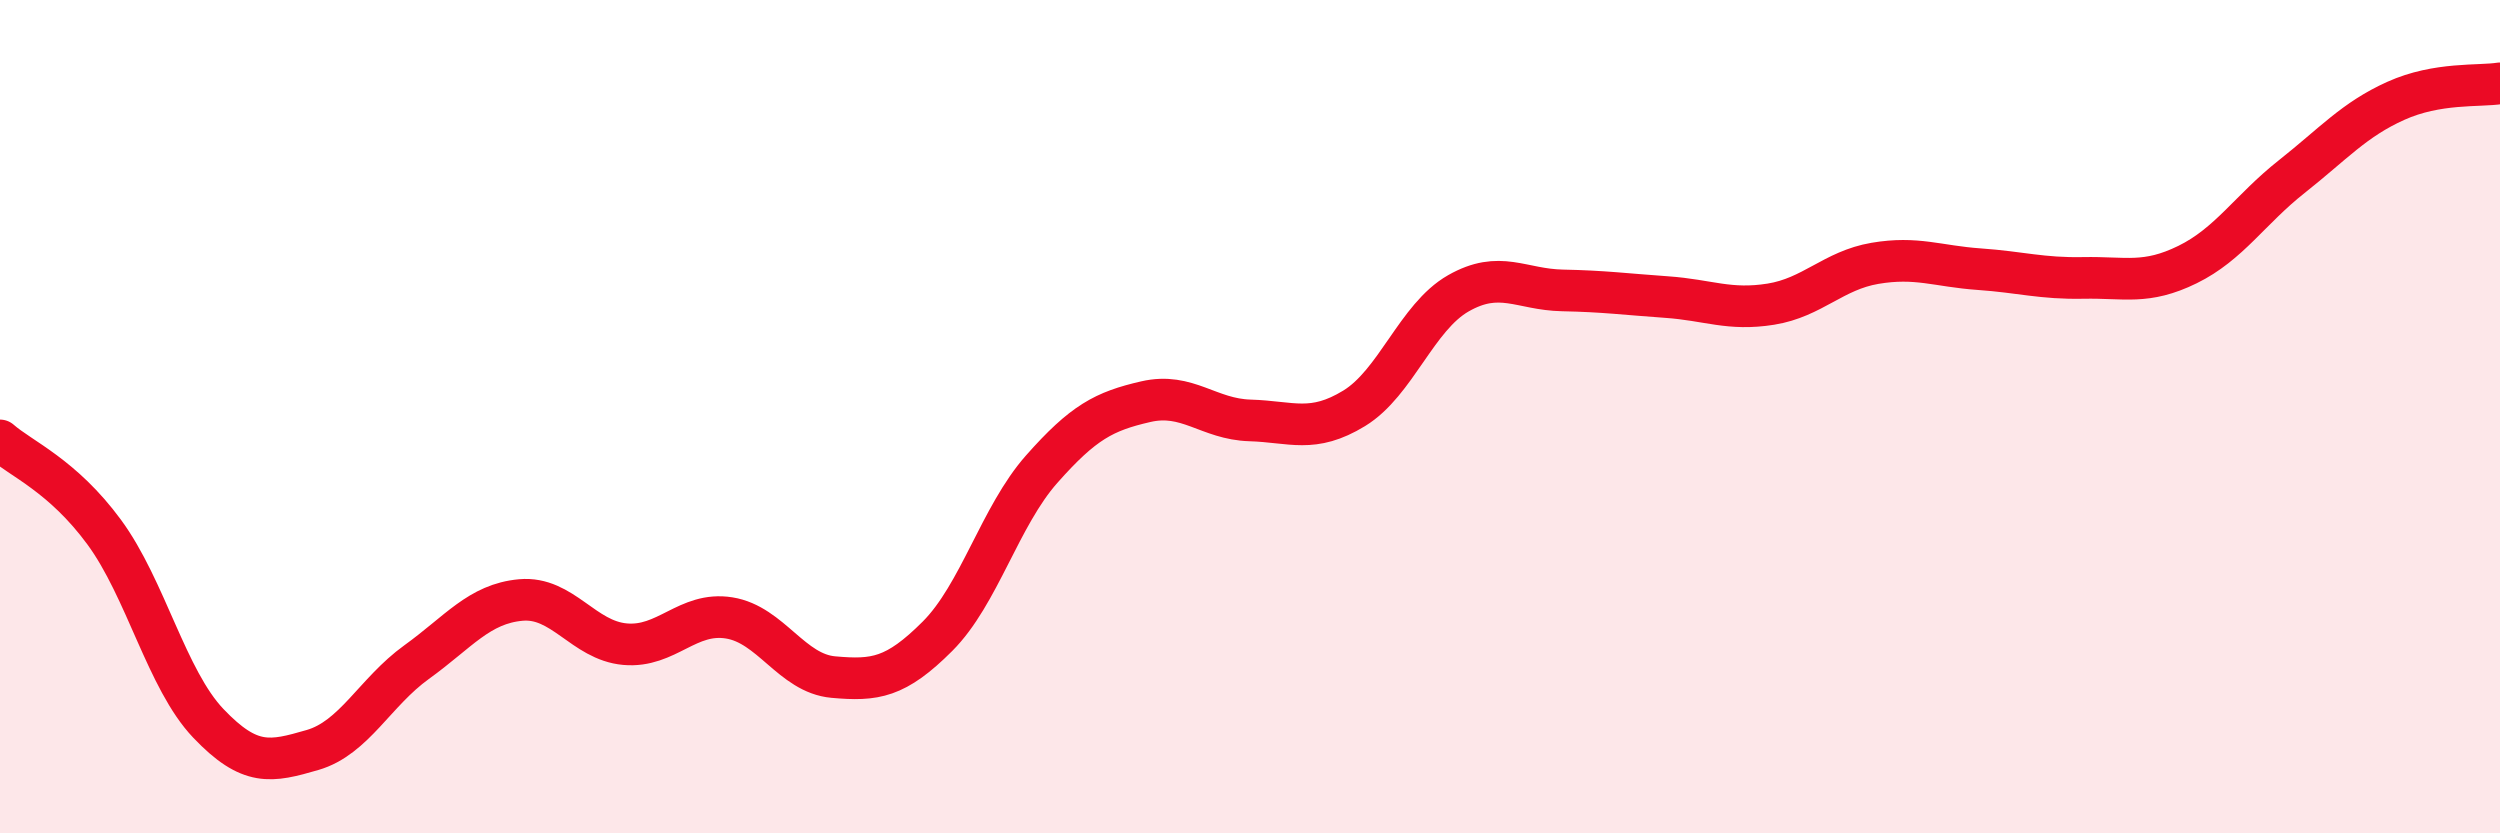
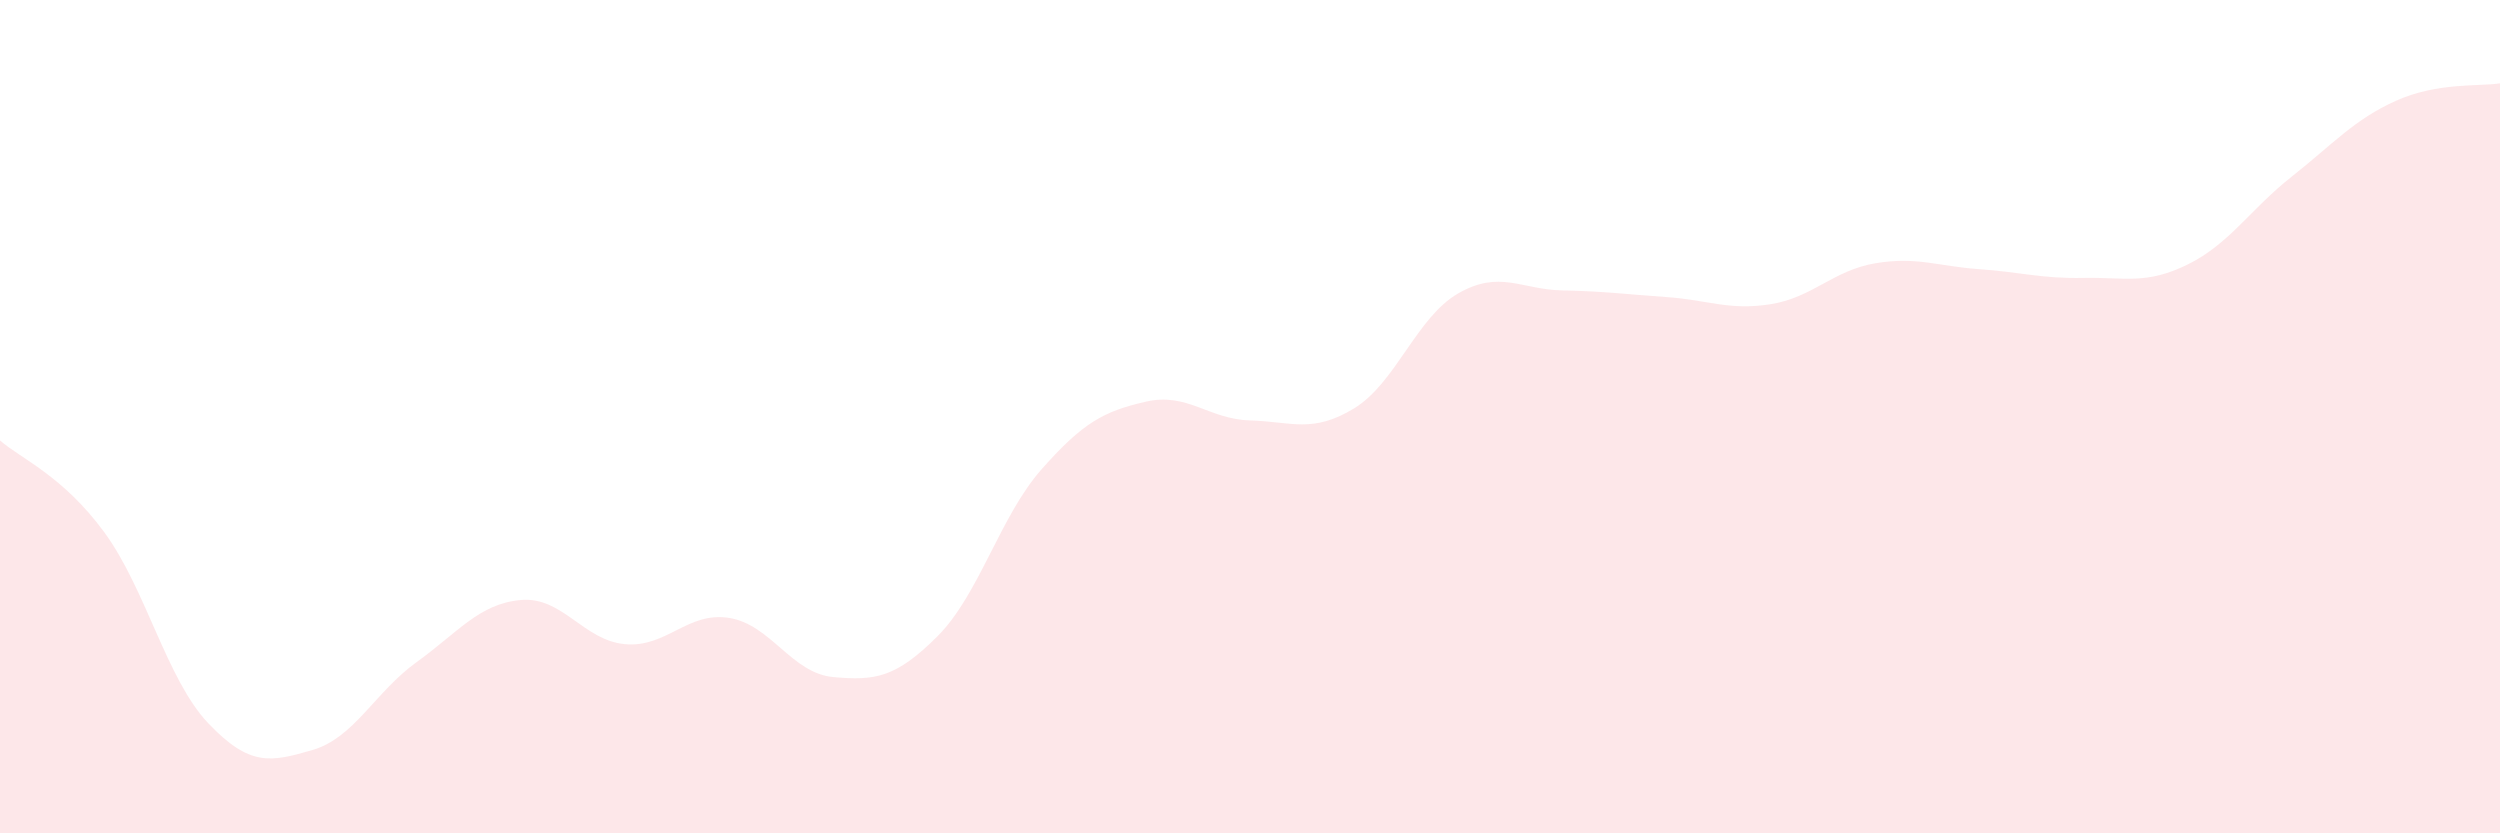
<svg xmlns="http://www.w3.org/2000/svg" width="60" height="20" viewBox="0 0 60 20">
  <path d="M 0,10.57 C 0.5,11.01 1.5,11.41 2.5,12.77 C 3.5,14.13 4,16.31 5,17.36 C 6,18.41 6.5,18.29 7.5,18 C 8.5,17.71 9,16.61 10,15.89 C 11,15.17 11.5,14.49 12.5,14.4 C 13.5,14.31 14,15.37 15,15.46 C 16,15.55 16.5,14.67 17.5,14.83 C 18.5,14.99 19,16.16 20,16.25 C 21,16.34 21.5,16.27 22.5,15.27 C 23.5,14.27 24,12.39 25,11.26 C 26,10.13 26.5,9.87 27.5,9.64 C 28.5,9.41 29,10.06 30,10.09 C 31,10.12 31.5,10.41 32.5,9.8 C 33.5,9.19 34,7.61 35,7.04 C 36,6.47 36.5,6.95 37.5,6.97 C 38.5,6.99 39,7.06 40,7.13 C 41,7.2 41.5,7.46 42.5,7.3 C 43.5,7.14 44,6.49 45,6.32 C 46,6.15 46.5,6.39 47.5,6.46 C 48.5,6.53 49,6.69 50,6.67 C 51,6.65 51.5,6.84 52.5,6.35 C 53.5,5.86 54,5.03 55,4.24 C 56,3.45 56.5,2.87 57.5,2.42 C 58.5,1.97 59.5,2.08 60,2L60 20L0 20Z" fill="#EB0A25" opacity="0.1" stroke-linecap="round" stroke-linejoin="round" />
-   <path d="M 0,10.57 C 0.5,11.01 1.5,11.41 2.5,12.77 C 3.5,14.13 4,16.31 5,17.36 C 6,18.41 6.5,18.29 7.5,18 C 8.5,17.71 9,16.61 10,15.89 C 11,15.17 11.5,14.49 12.5,14.4 C 13.5,14.31 14,15.37 15,15.46 C 16,15.55 16.5,14.67 17.5,14.83 C 18.5,14.99 19,16.16 20,16.25 C 21,16.34 21.5,16.27 22.5,15.27 C 23.5,14.27 24,12.39 25,11.26 C 26,10.13 26.5,9.87 27.5,9.64 C 28.5,9.41 29,10.06 30,10.09 C 31,10.12 31.5,10.41 32.5,9.8 C 33.5,9.19 34,7.61 35,7.04 C 36,6.47 36.5,6.95 37.5,6.97 C 38.5,6.99 39,7.06 40,7.13 C 41,7.2 41.5,7.46 42.5,7.3 C 43.5,7.14 44,6.49 45,6.32 C 46,6.15 46.5,6.39 47.5,6.46 C 48.5,6.53 49,6.69 50,6.67 C 51,6.65 51.5,6.84 52.5,6.35 C 53.5,5.86 54,5.03 55,4.24 C 56,3.45 56.5,2.87 57.5,2.42 C 58.5,1.97 59.5,2.08 60,2" stroke="#EB0A25" stroke-width="1" fill="none" stroke-linecap="round" stroke-linejoin="round" />
</svg>